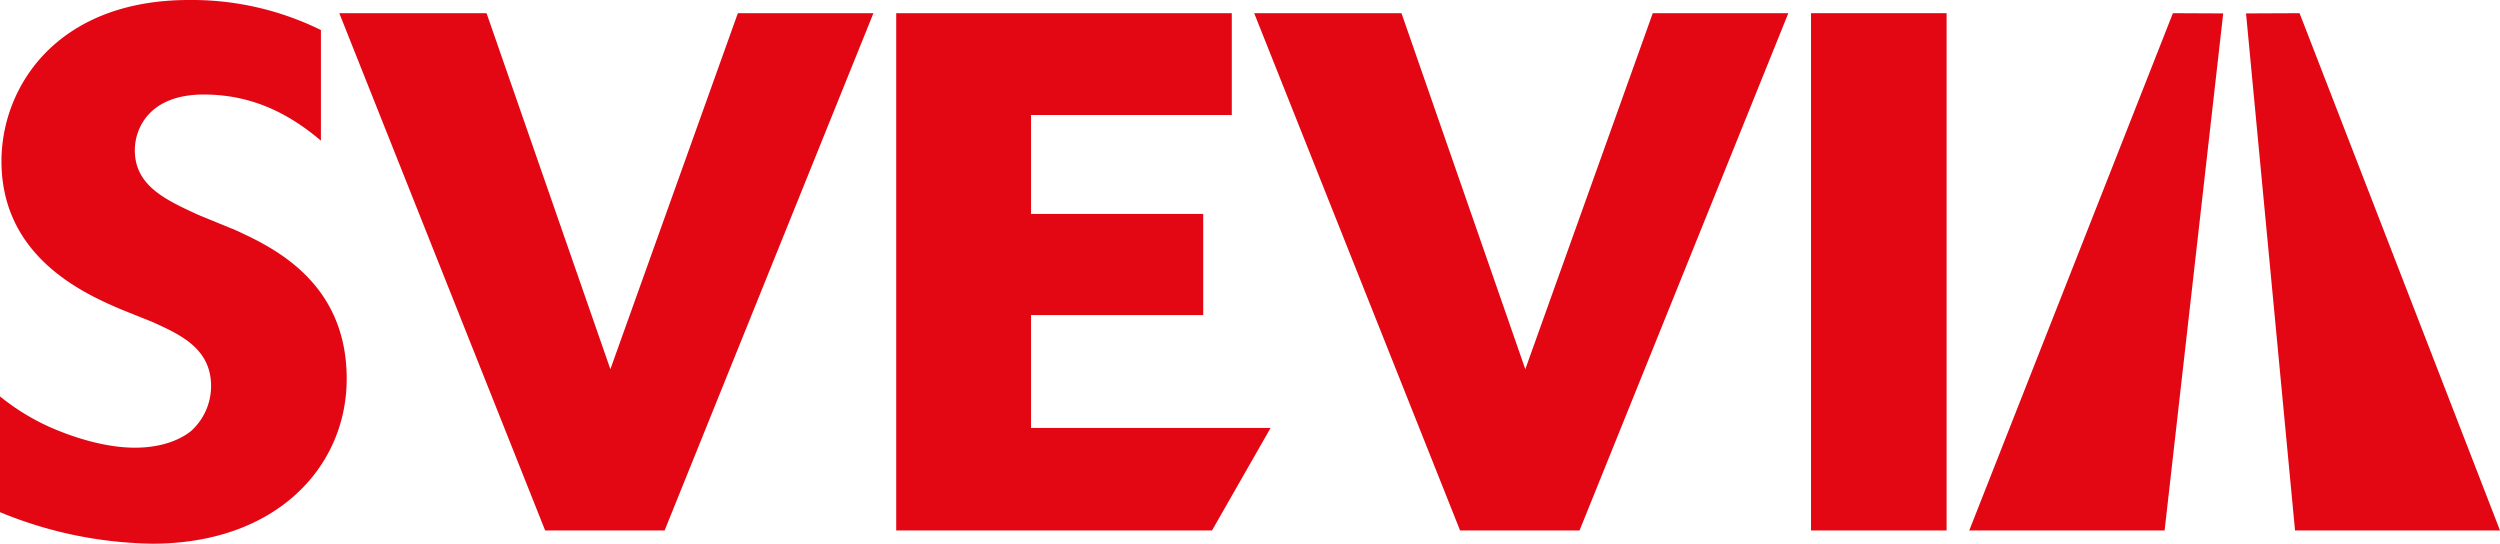
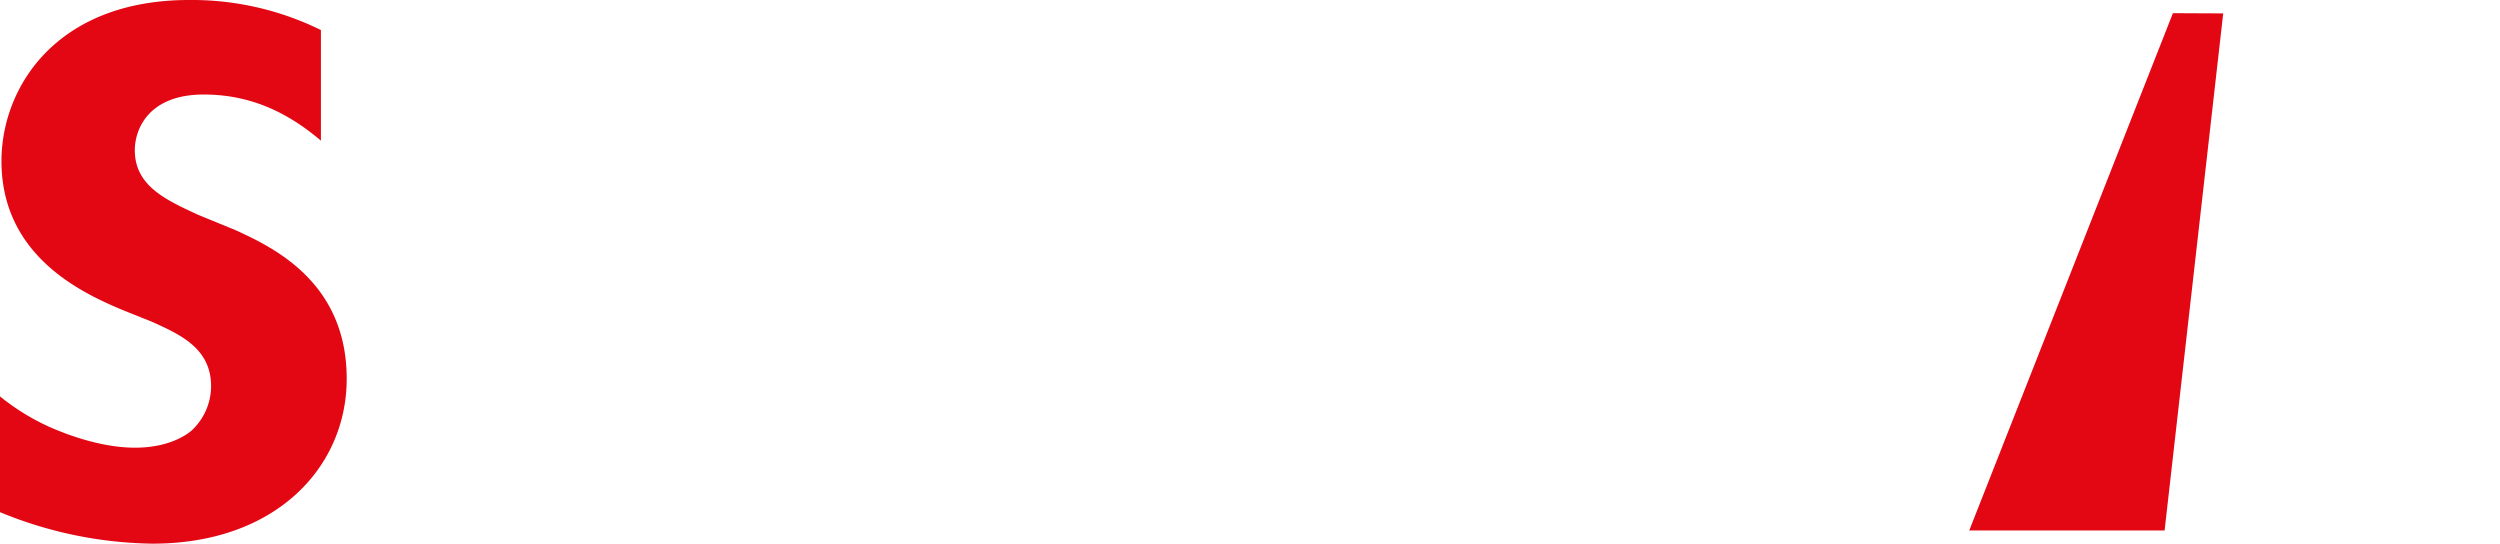
<svg xmlns="http://www.w3.org/2000/svg" viewBox="0 0 866.73 188.48">
  <defs>
    <style>.cls-1{fill:#e30613;}</style>
  </defs>
  <g id="Layer_2" data-name="Layer 2">
    <g id="Lager_1" data-name="Lager 1">
      <path class="cls-1" d="M0,137.43a78.7,78.7,0,0,0,16.76,10.41c9.66,4.32,20.58,7.37,30,7.37,8.89,0,15.49-2.54,19.56-5.84a21.07,21.07,0,0,0,6.86-15.5c0-13.21-10.93-18-20.58-22.35l-10.16-4.07C29.21,101.86.51,89.16.51,55.88.51,30,19.81,0,65.54,0a101.3,101.3,0,0,1,45.72,10.42V48.77c-11.94-10.16-24.89-16-40.64-16-19.05,0-23.88,11.94-23.88,19.31,0,12.44,10.92,17.27,21.85,22.35l13,5.33c12.7,5.84,38.61,17.78,38.61,51.57,0,30.48-24.38,57.15-67.31,57.15A143,143,0,0,1,0,177.56Z" />
-       <path class="cls-1" d="M230.41,183.91H189L117.63,4.57h51.05L211.61,128,255.81,4.57h47Z" />
-       <path class="cls-1" d="M420.19,183.91H310.71V4.57H427.05V39.88h-69.6v34.3h59.69v35.05H357.45v39.12h83.06Z" />
-       <path class="cls-1" d="M547.61,183.91H506.2L434.82,4.57h51.06L528.81,128,573,4.57h47Z" />
-       <path class="cls-1" d="M674.87,183.91h-47V4.57h47Z" />
      <polygon class="cls-1" points="753.33 4.57 682.72 183.91 750.45 183.91 770.77 4.65 753.33 4.57" />
-       <polygon class="cls-1" points="797.24 4.57 866.73 183.91 795.67 183.91 778.68 4.65 797.24 4.57" />
    </g>
  </g>
</svg>